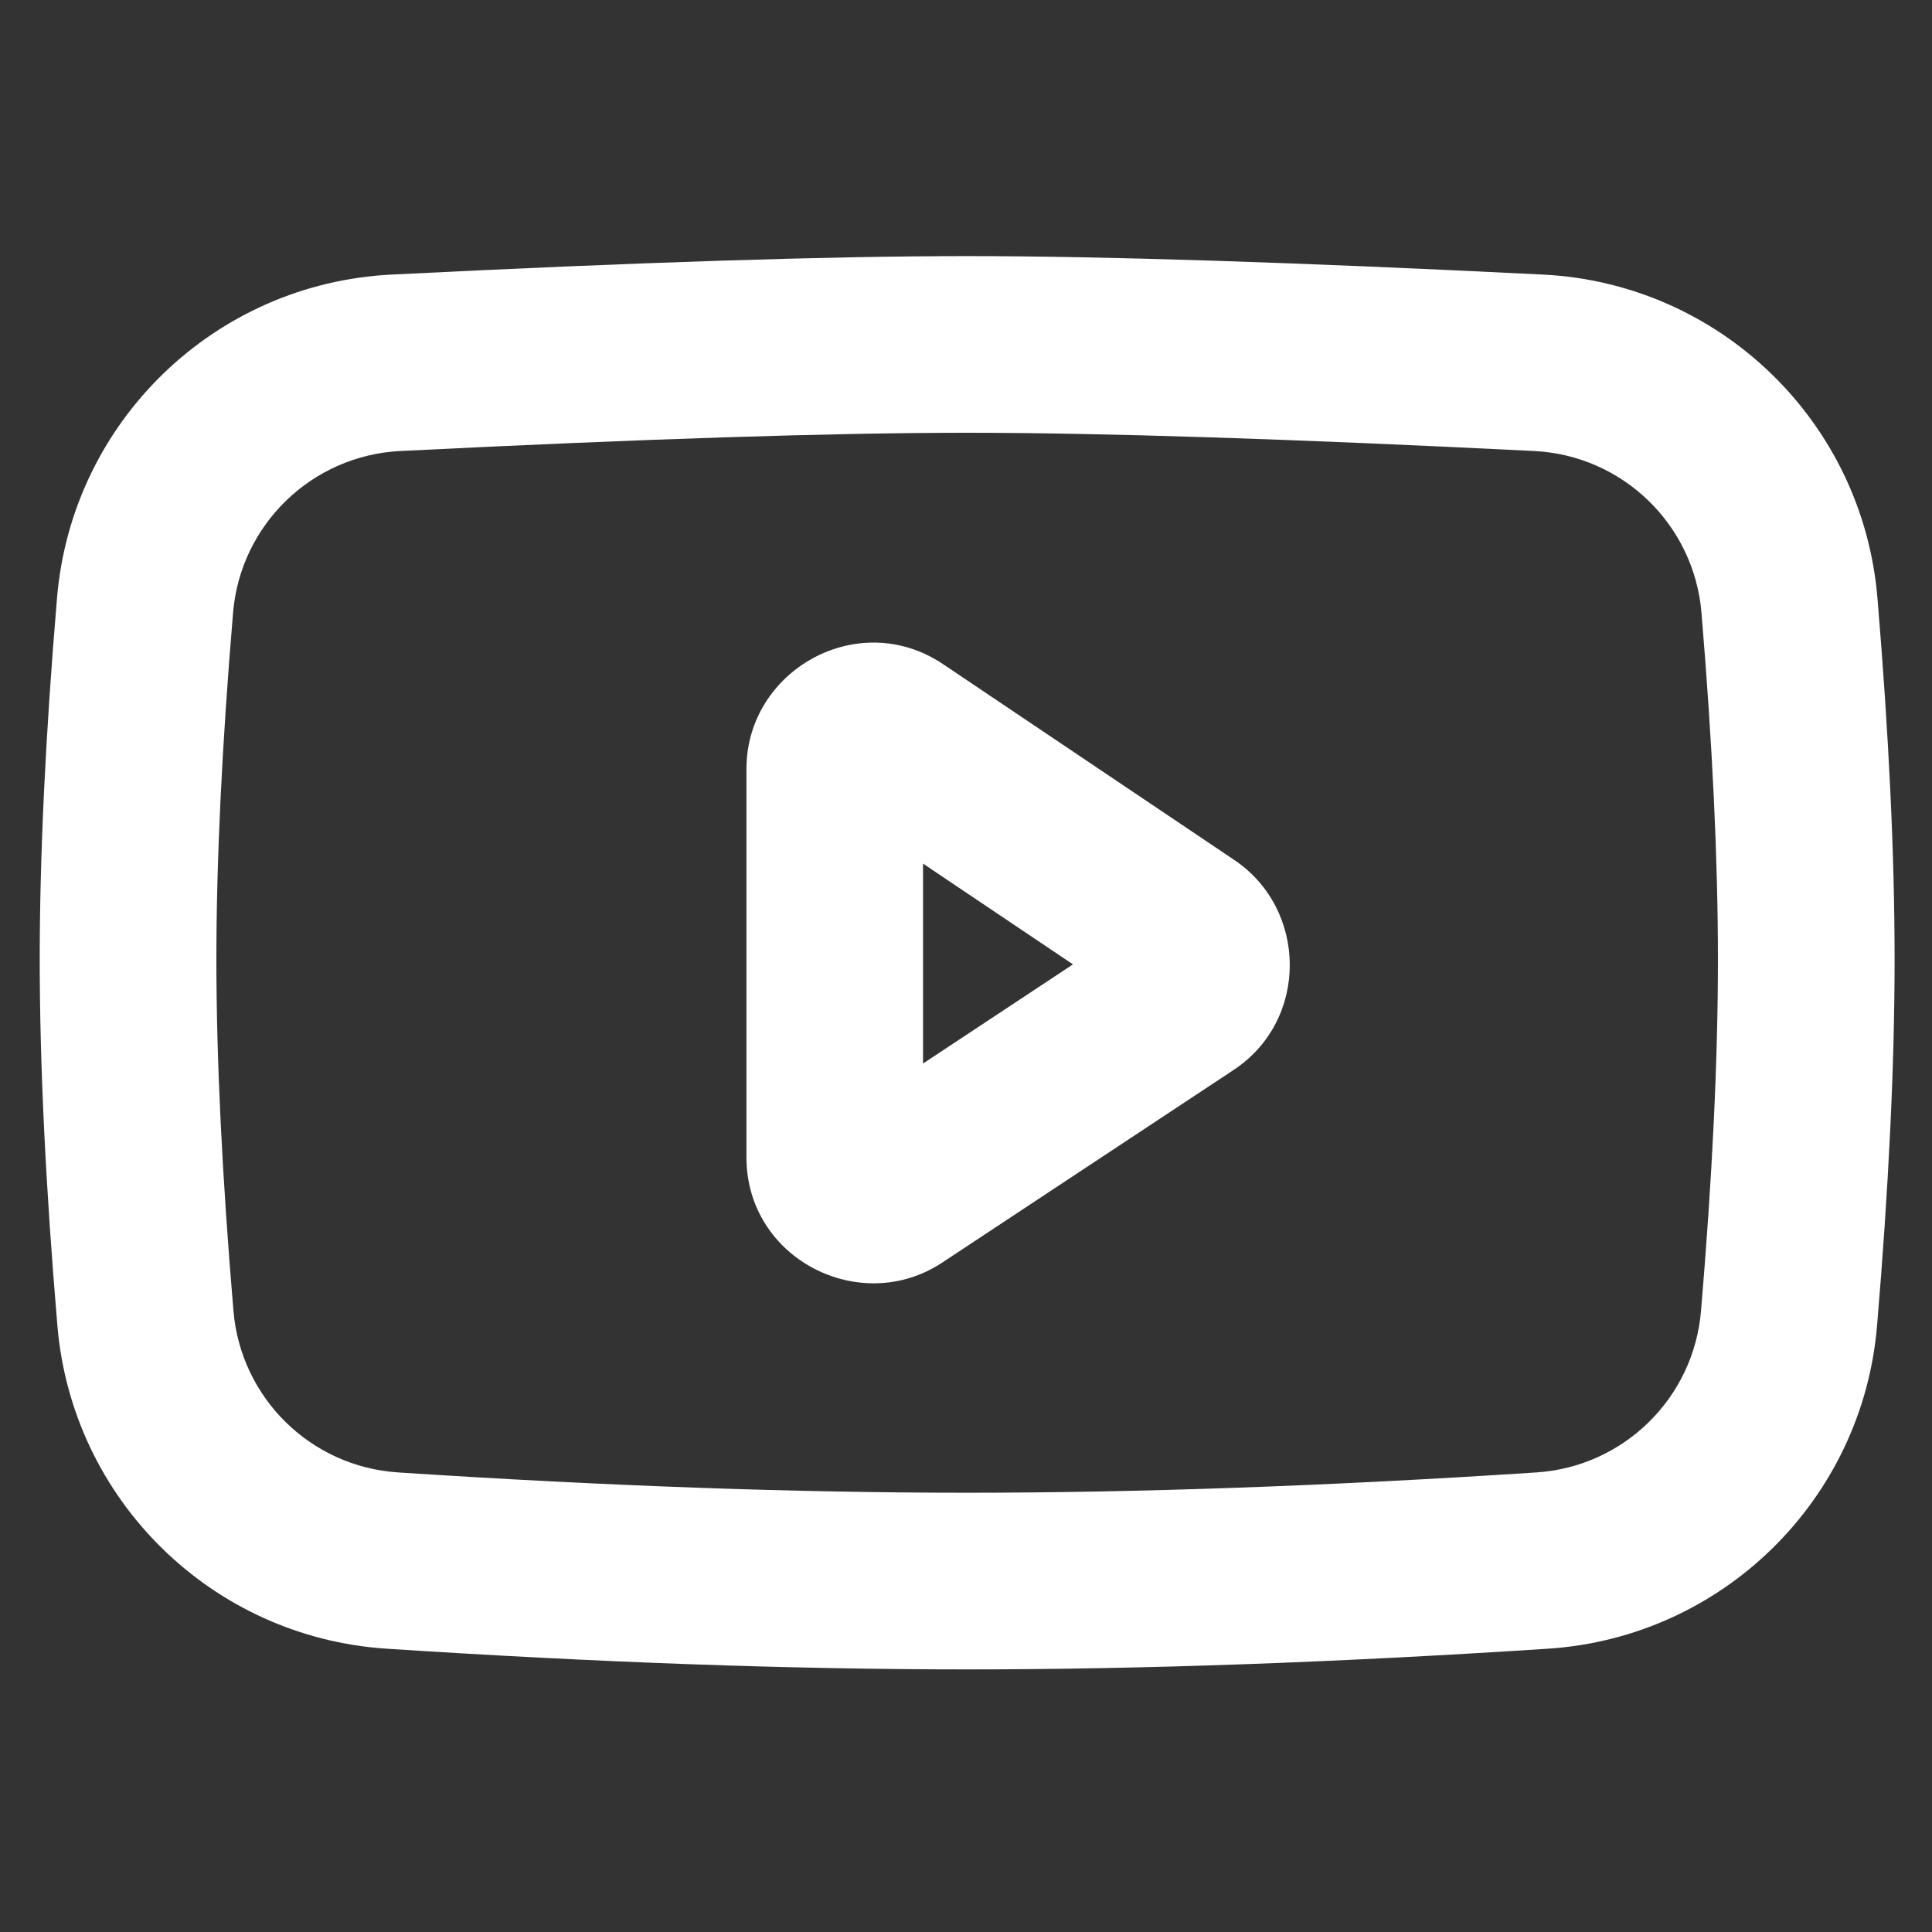
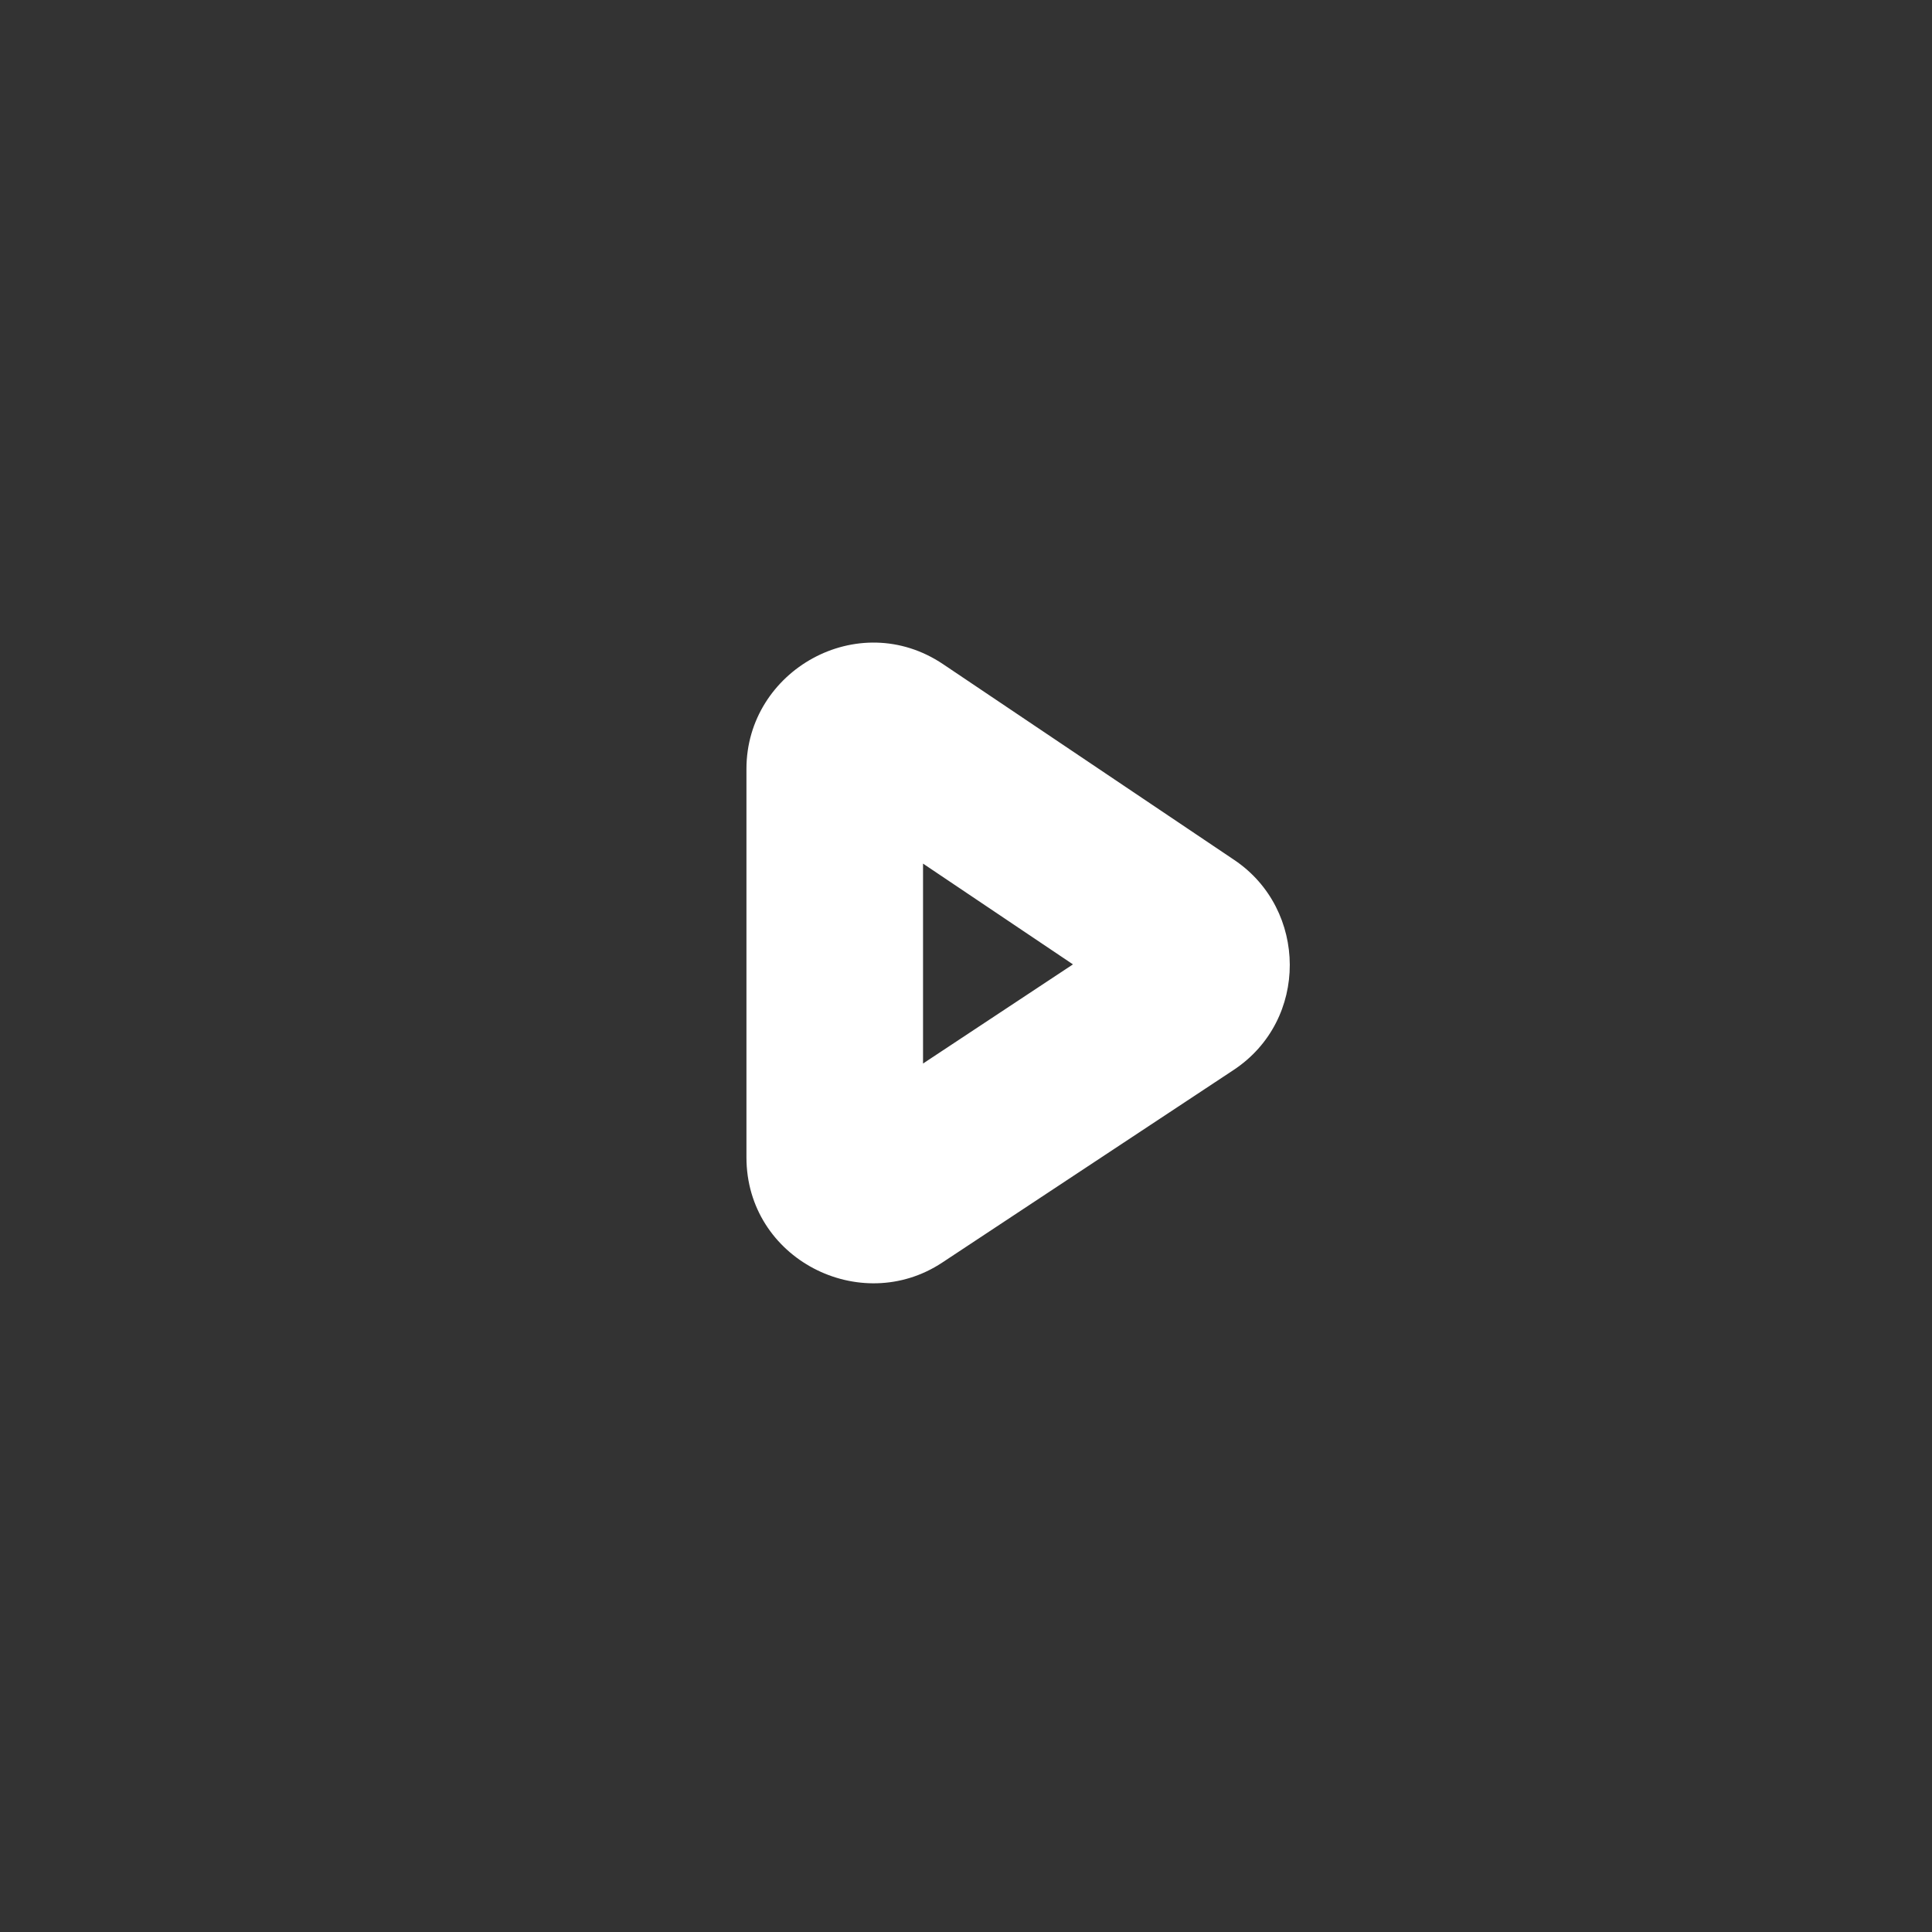
<svg xmlns="http://www.w3.org/2000/svg" width="25" height="25" viewBox="0 0 25 25" fill="none">
  <rect x="0" y="0" width="25" height="25" fill="#333333" stroke="none" />
-   <path fill-rule="evenodd" clip-rule="evenodd" d="M12.515 5.6C10.783 5.6 8.341 5.678 5.18 5.836C4.037 5.893 3.112 6.787 3.016 7.927C2.871 9.652 2.8 11.147 2.8 12.415C2.8 13.698 2.873 15.213 3.021 16.965C3.117 18.091 4.021 18.979 5.15 19.053C7.838 19.229 10.292 19.316 12.515 19.316C14.737 19.316 17.193 19.229 19.883 19.053C21.011 18.979 21.916 18.091 22.011 16.964C22.158 15.226 22.23 13.711 22.23 12.415C22.23 11.134 22.16 9.64 22.017 7.928C21.921 6.787 20.996 5.893 19.852 5.836C16.689 5.678 14.247 5.6 12.515 5.6ZM5.066 3.553C8.241 3.394 10.726 3.314 12.515 3.314C14.303 3.314 16.79 3.395 19.966 3.553C22.253 3.667 24.104 5.456 24.294 7.738C24.441 9.494 24.516 11.054 24.516 12.415C24.516 13.791 24.439 15.373 24.289 17.156C24.099 19.41 22.289 21.186 20.032 21.334C17.302 21.512 14.796 21.602 12.515 21.602C10.234 21.602 7.729 21.512 5.001 21.334C2.744 21.186 0.935 19.411 0.743 17.158C0.591 15.363 0.514 13.78 0.514 12.415C0.514 11.066 0.589 9.505 0.738 7.736C0.93 5.455 2.779 3.667 5.066 3.553Z" fill="white" />
  <path fill-rule="evenodd" clip-rule="evenodd" d="M9.659 9.949C9.659 8.674 11.106 7.857 12.203 8.594L15.973 11.129C16.921 11.767 16.94 13.2 15.962 13.846L12.192 16.338C11.133 17.038 9.659 16.291 9.659 14.976V9.949ZM11.944 11.175L13.884 12.479L11.944 13.762V11.175Z" fill="white" />
</svg>